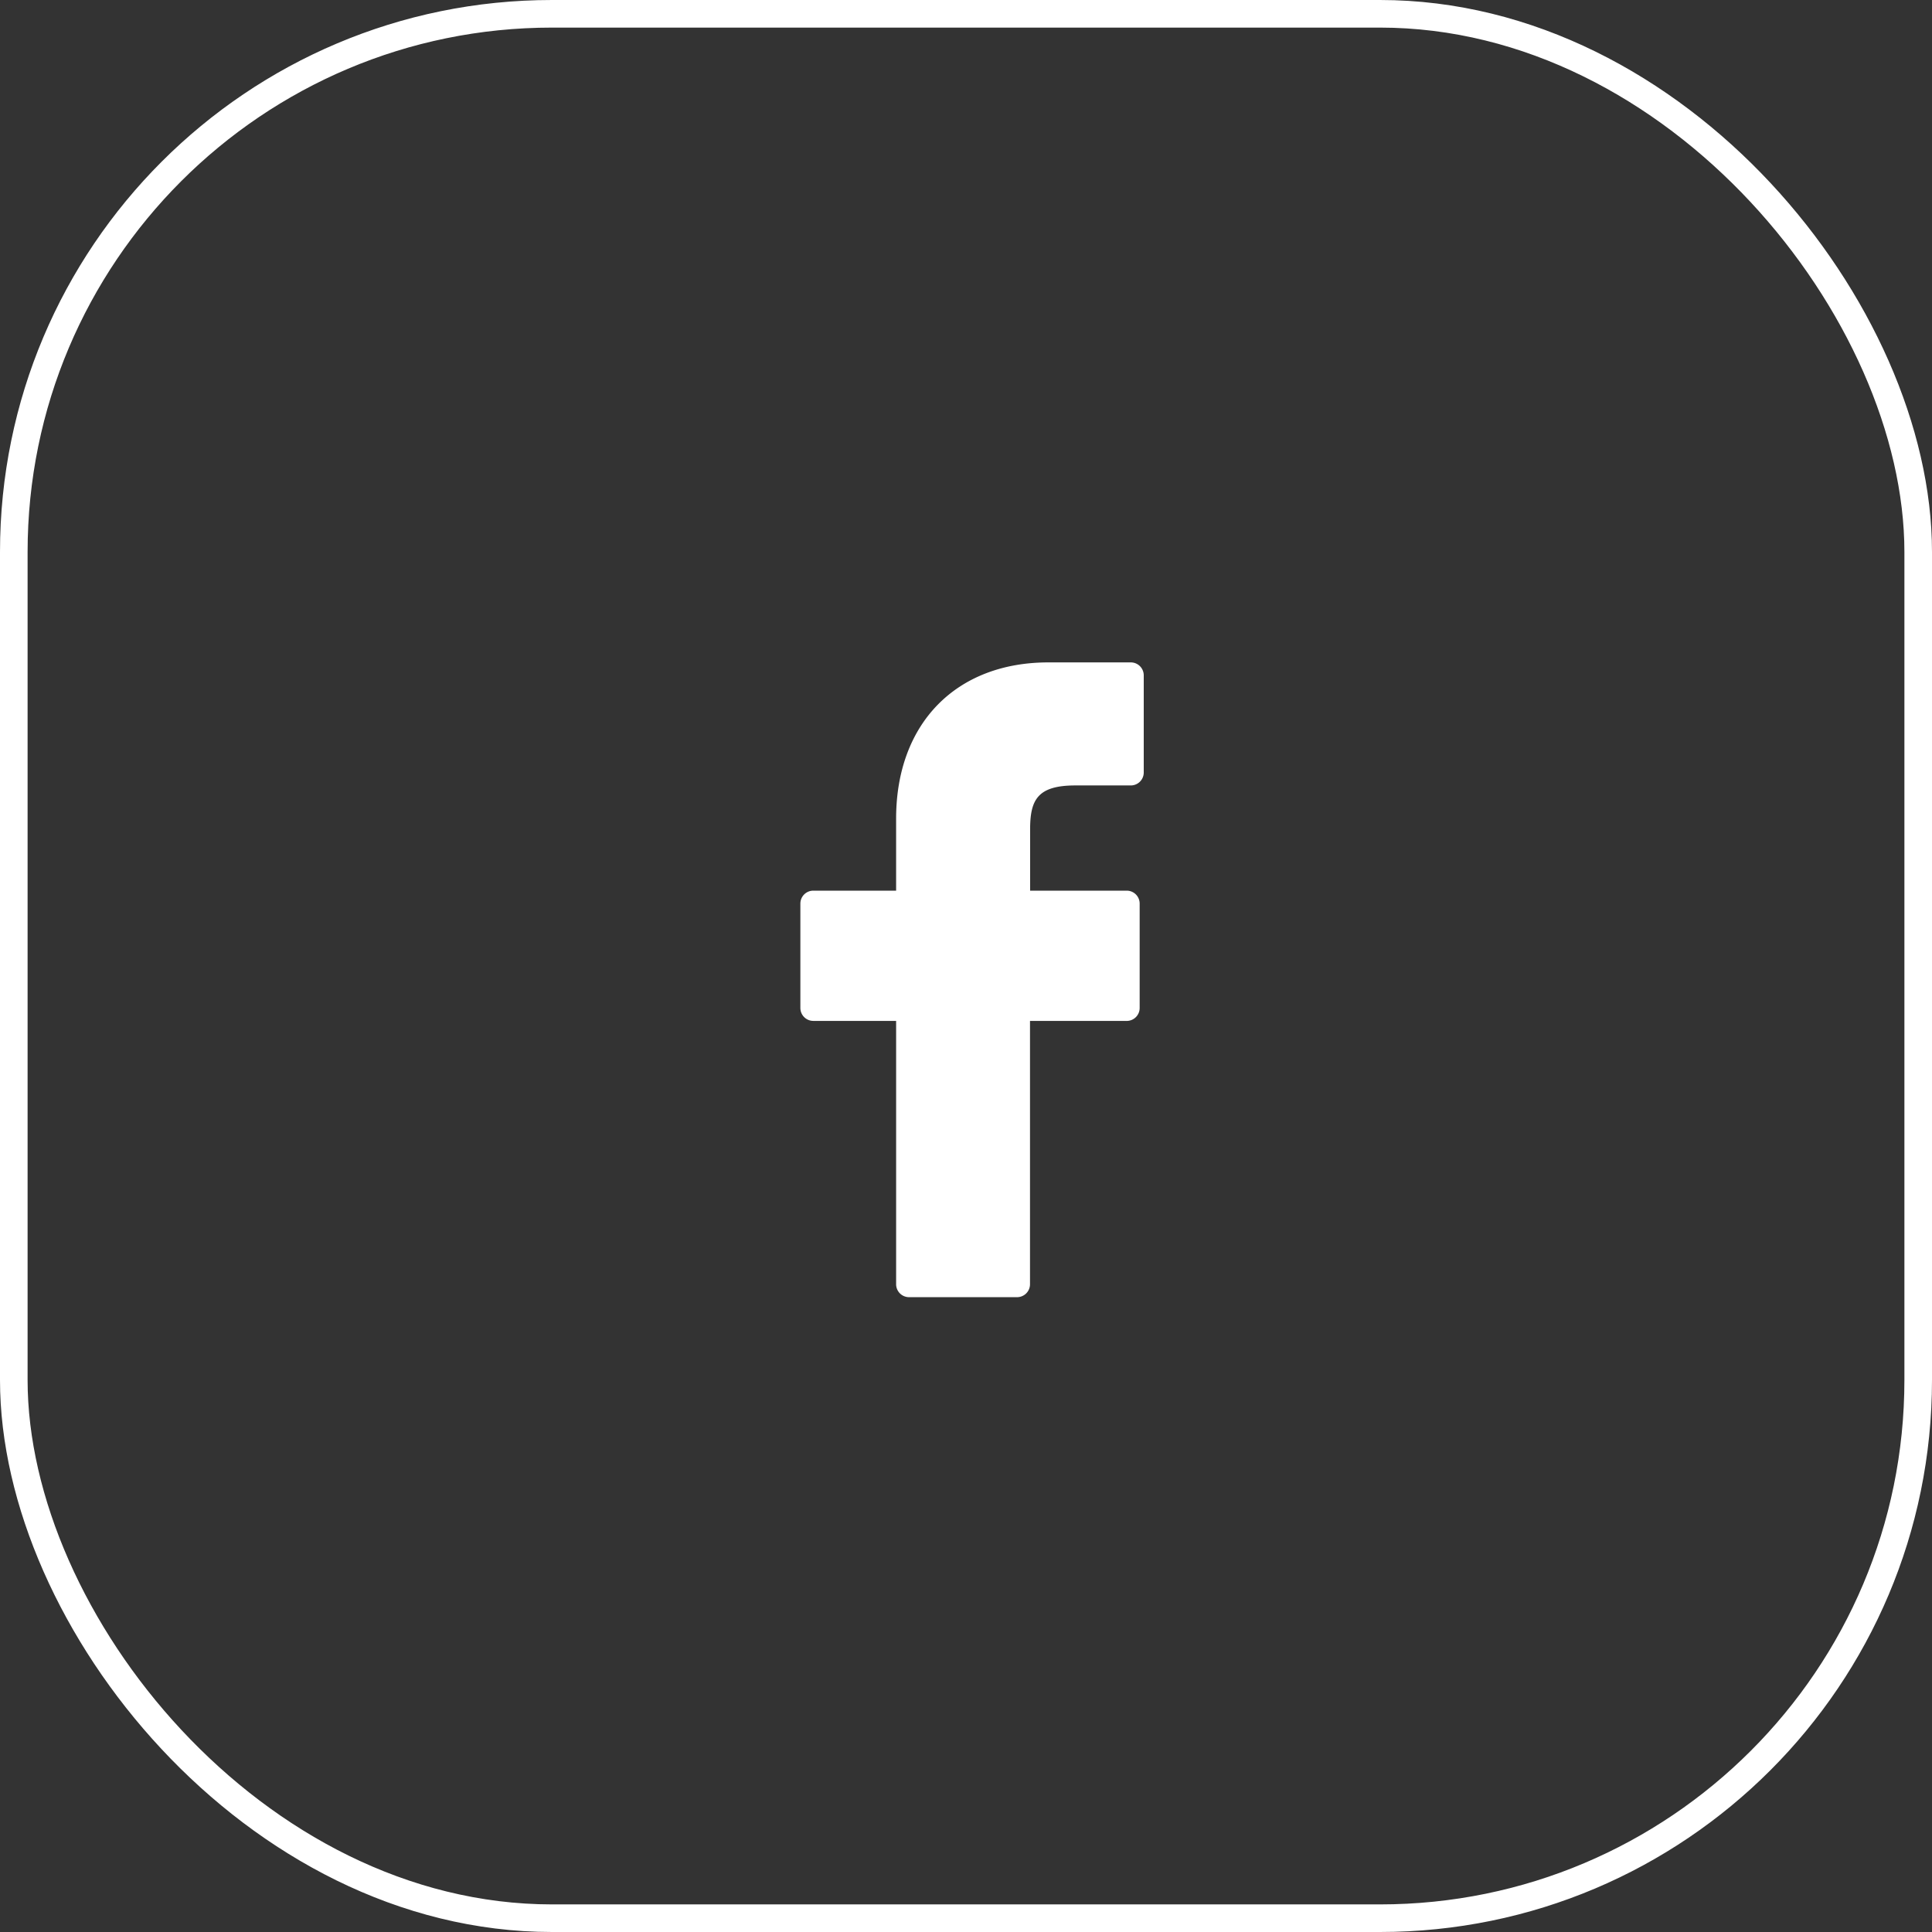
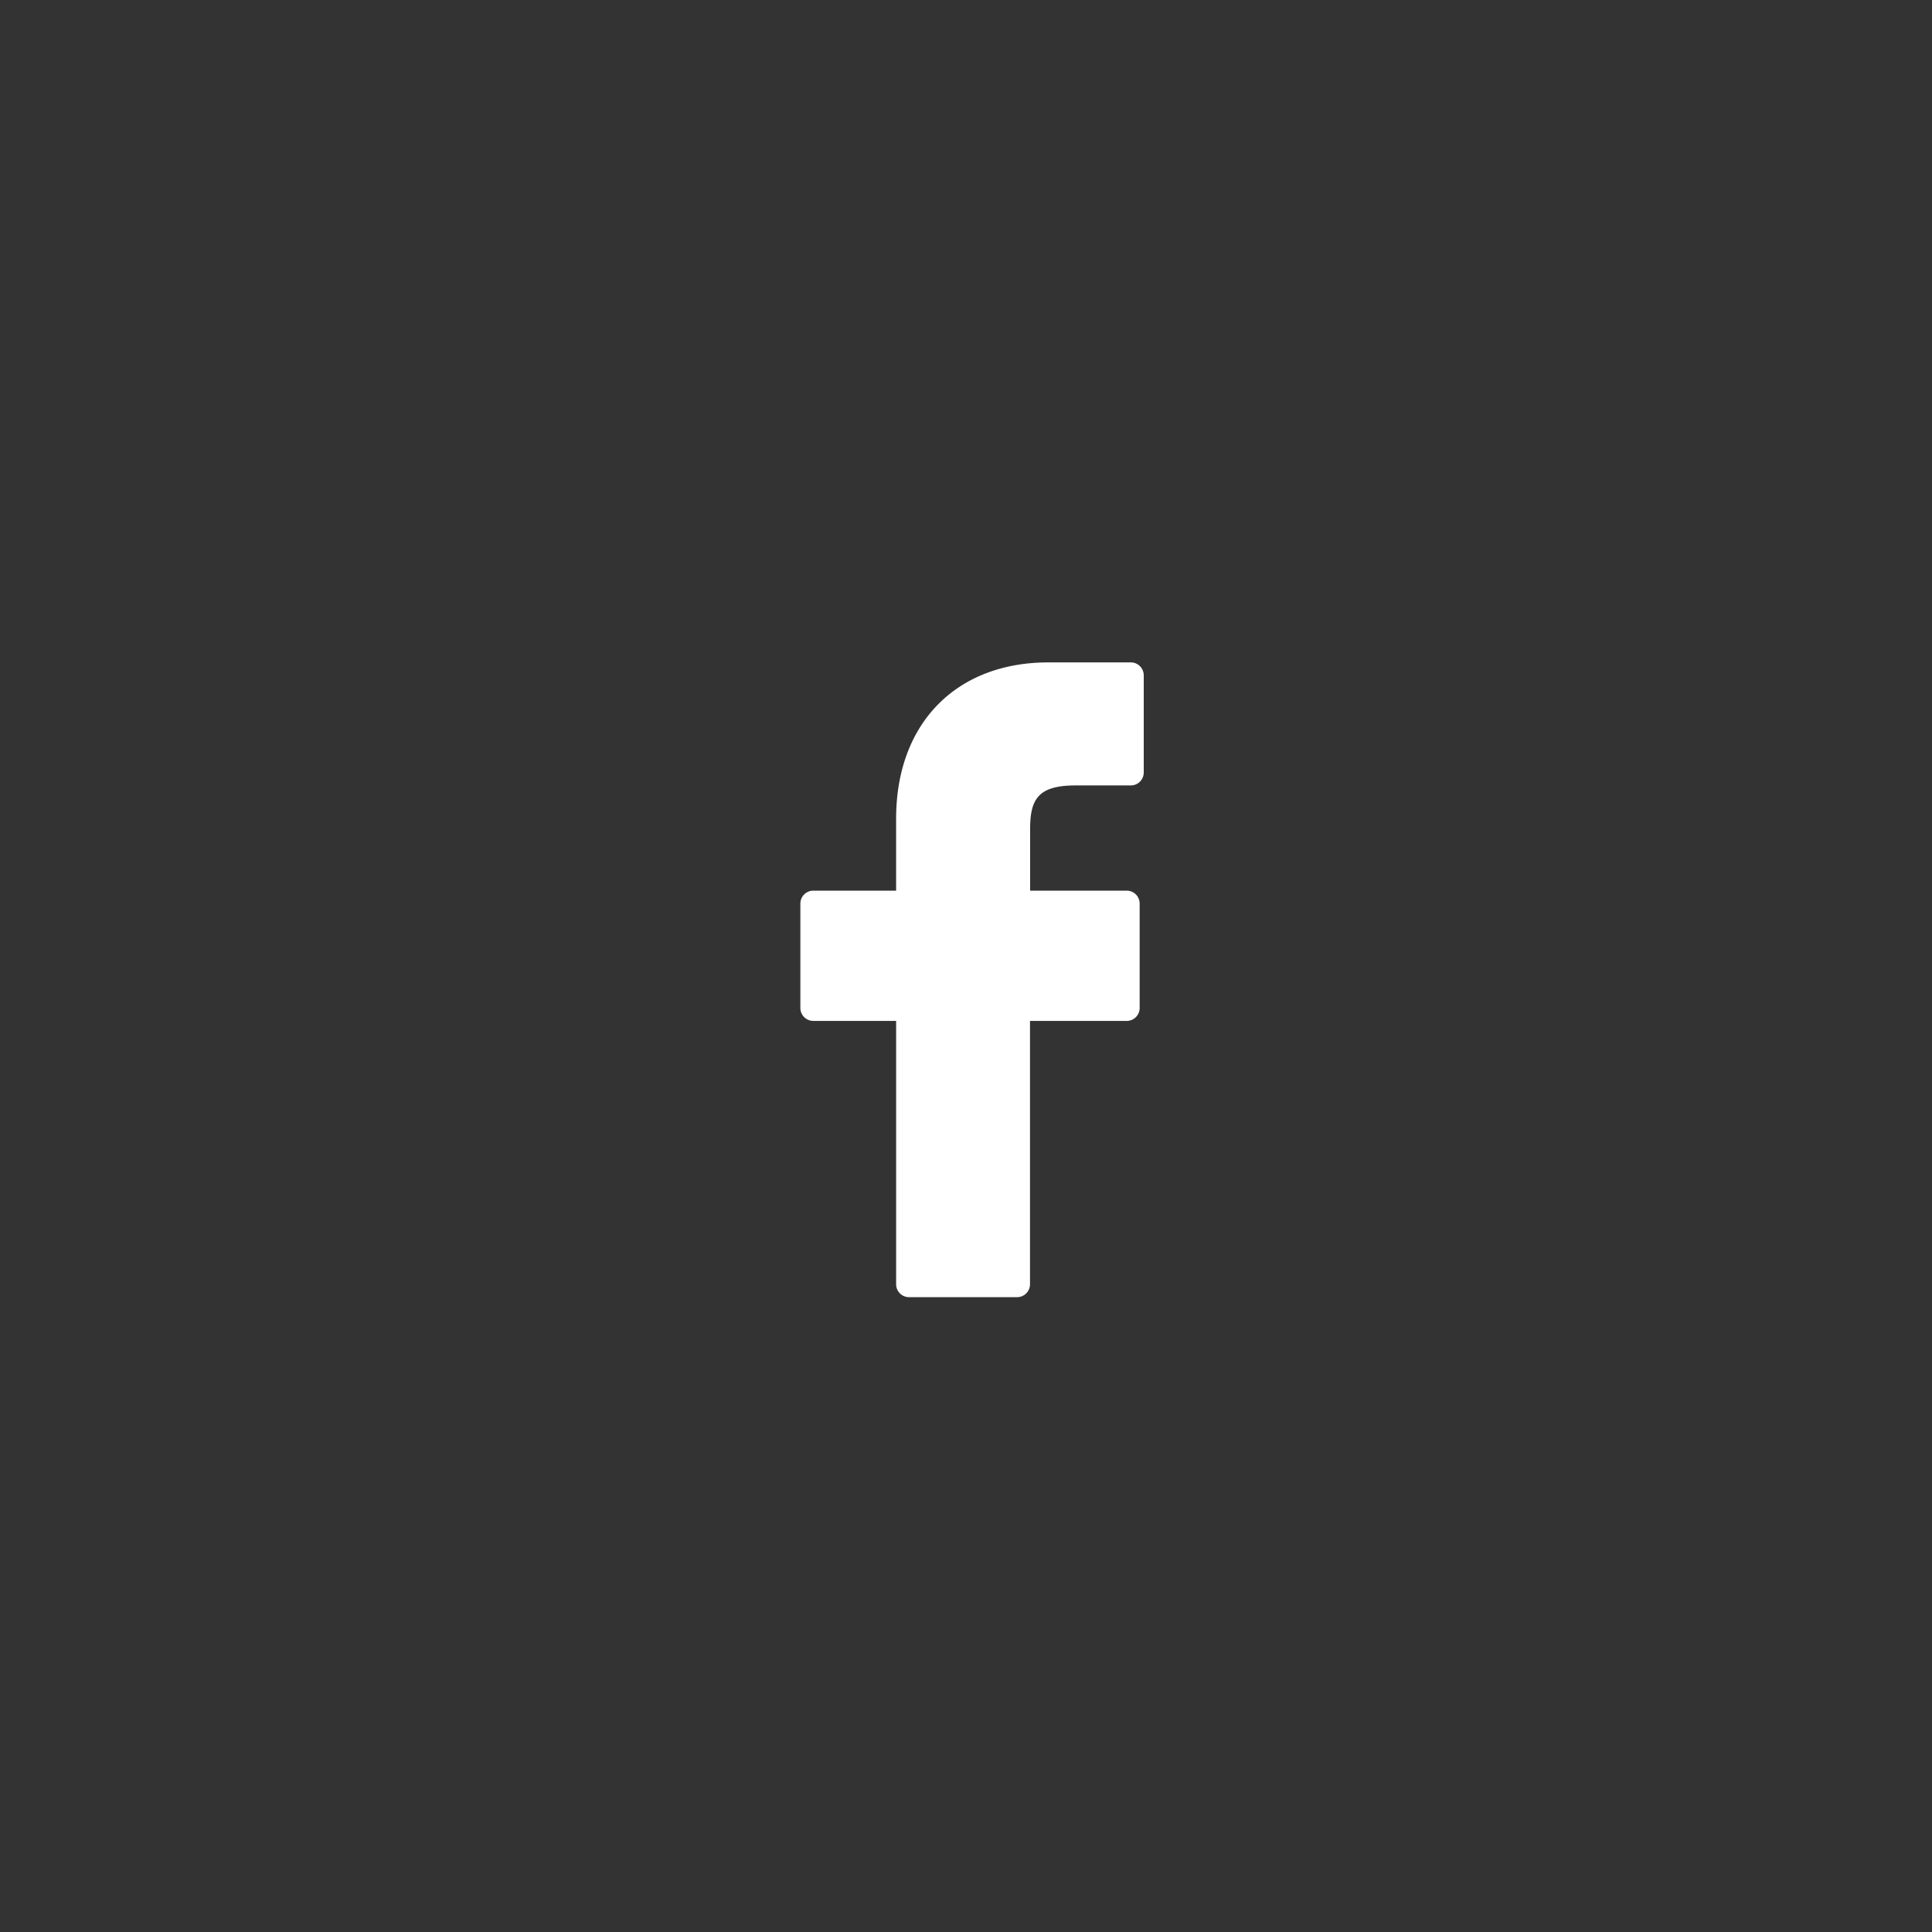
<svg xmlns="http://www.w3.org/2000/svg" width="70" height="70" viewBox="0 0 70 70">
  <rect x="0" y="0" width="70" height="70" fill="#333333" stroke="none" />
  <g id="Groupe_1044" data-name="Groupe 1044" transform="translate(-225 -5992)">
    <g id="facebook" transform="translate(231.923 6016)">
      <path id="Tracé_92" data-name="Tracé 92" d="M34.044,0,31.061,0c-3.351,0-5.516,2.222-5.516,5.66V8.27h-3a.469.469,0,0,0-.469.469v3.781a.469.469,0,0,0,.469.469h3v9.541a.469.469,0,0,0,.469.469h3.913a.469.469,0,0,0,.469-.469V12.99H33.9a.469.469,0,0,0,.469-.469V8.739A.469.469,0,0,0,33.9,8.27H30.4V6.058c0-1.063.253-1.6,1.639-1.6h2.009a.469.469,0,0,0,.469-.469V.474A.469.469,0,0,0,34.044,0Z" fill="#fff" />
    </g>
    <g id="Rectangle_41" data-name="Rectangle 41" transform="translate(225 5992)" fill="none" stroke="#fff" stroke-width="1">
      <rect width="70" height="70" rx="20" stroke="none" />
-       <rect x="0.5" y="0.5" width="69" height="69" rx="19.5" fill="none" />
    </g>
  </g>
</svg>